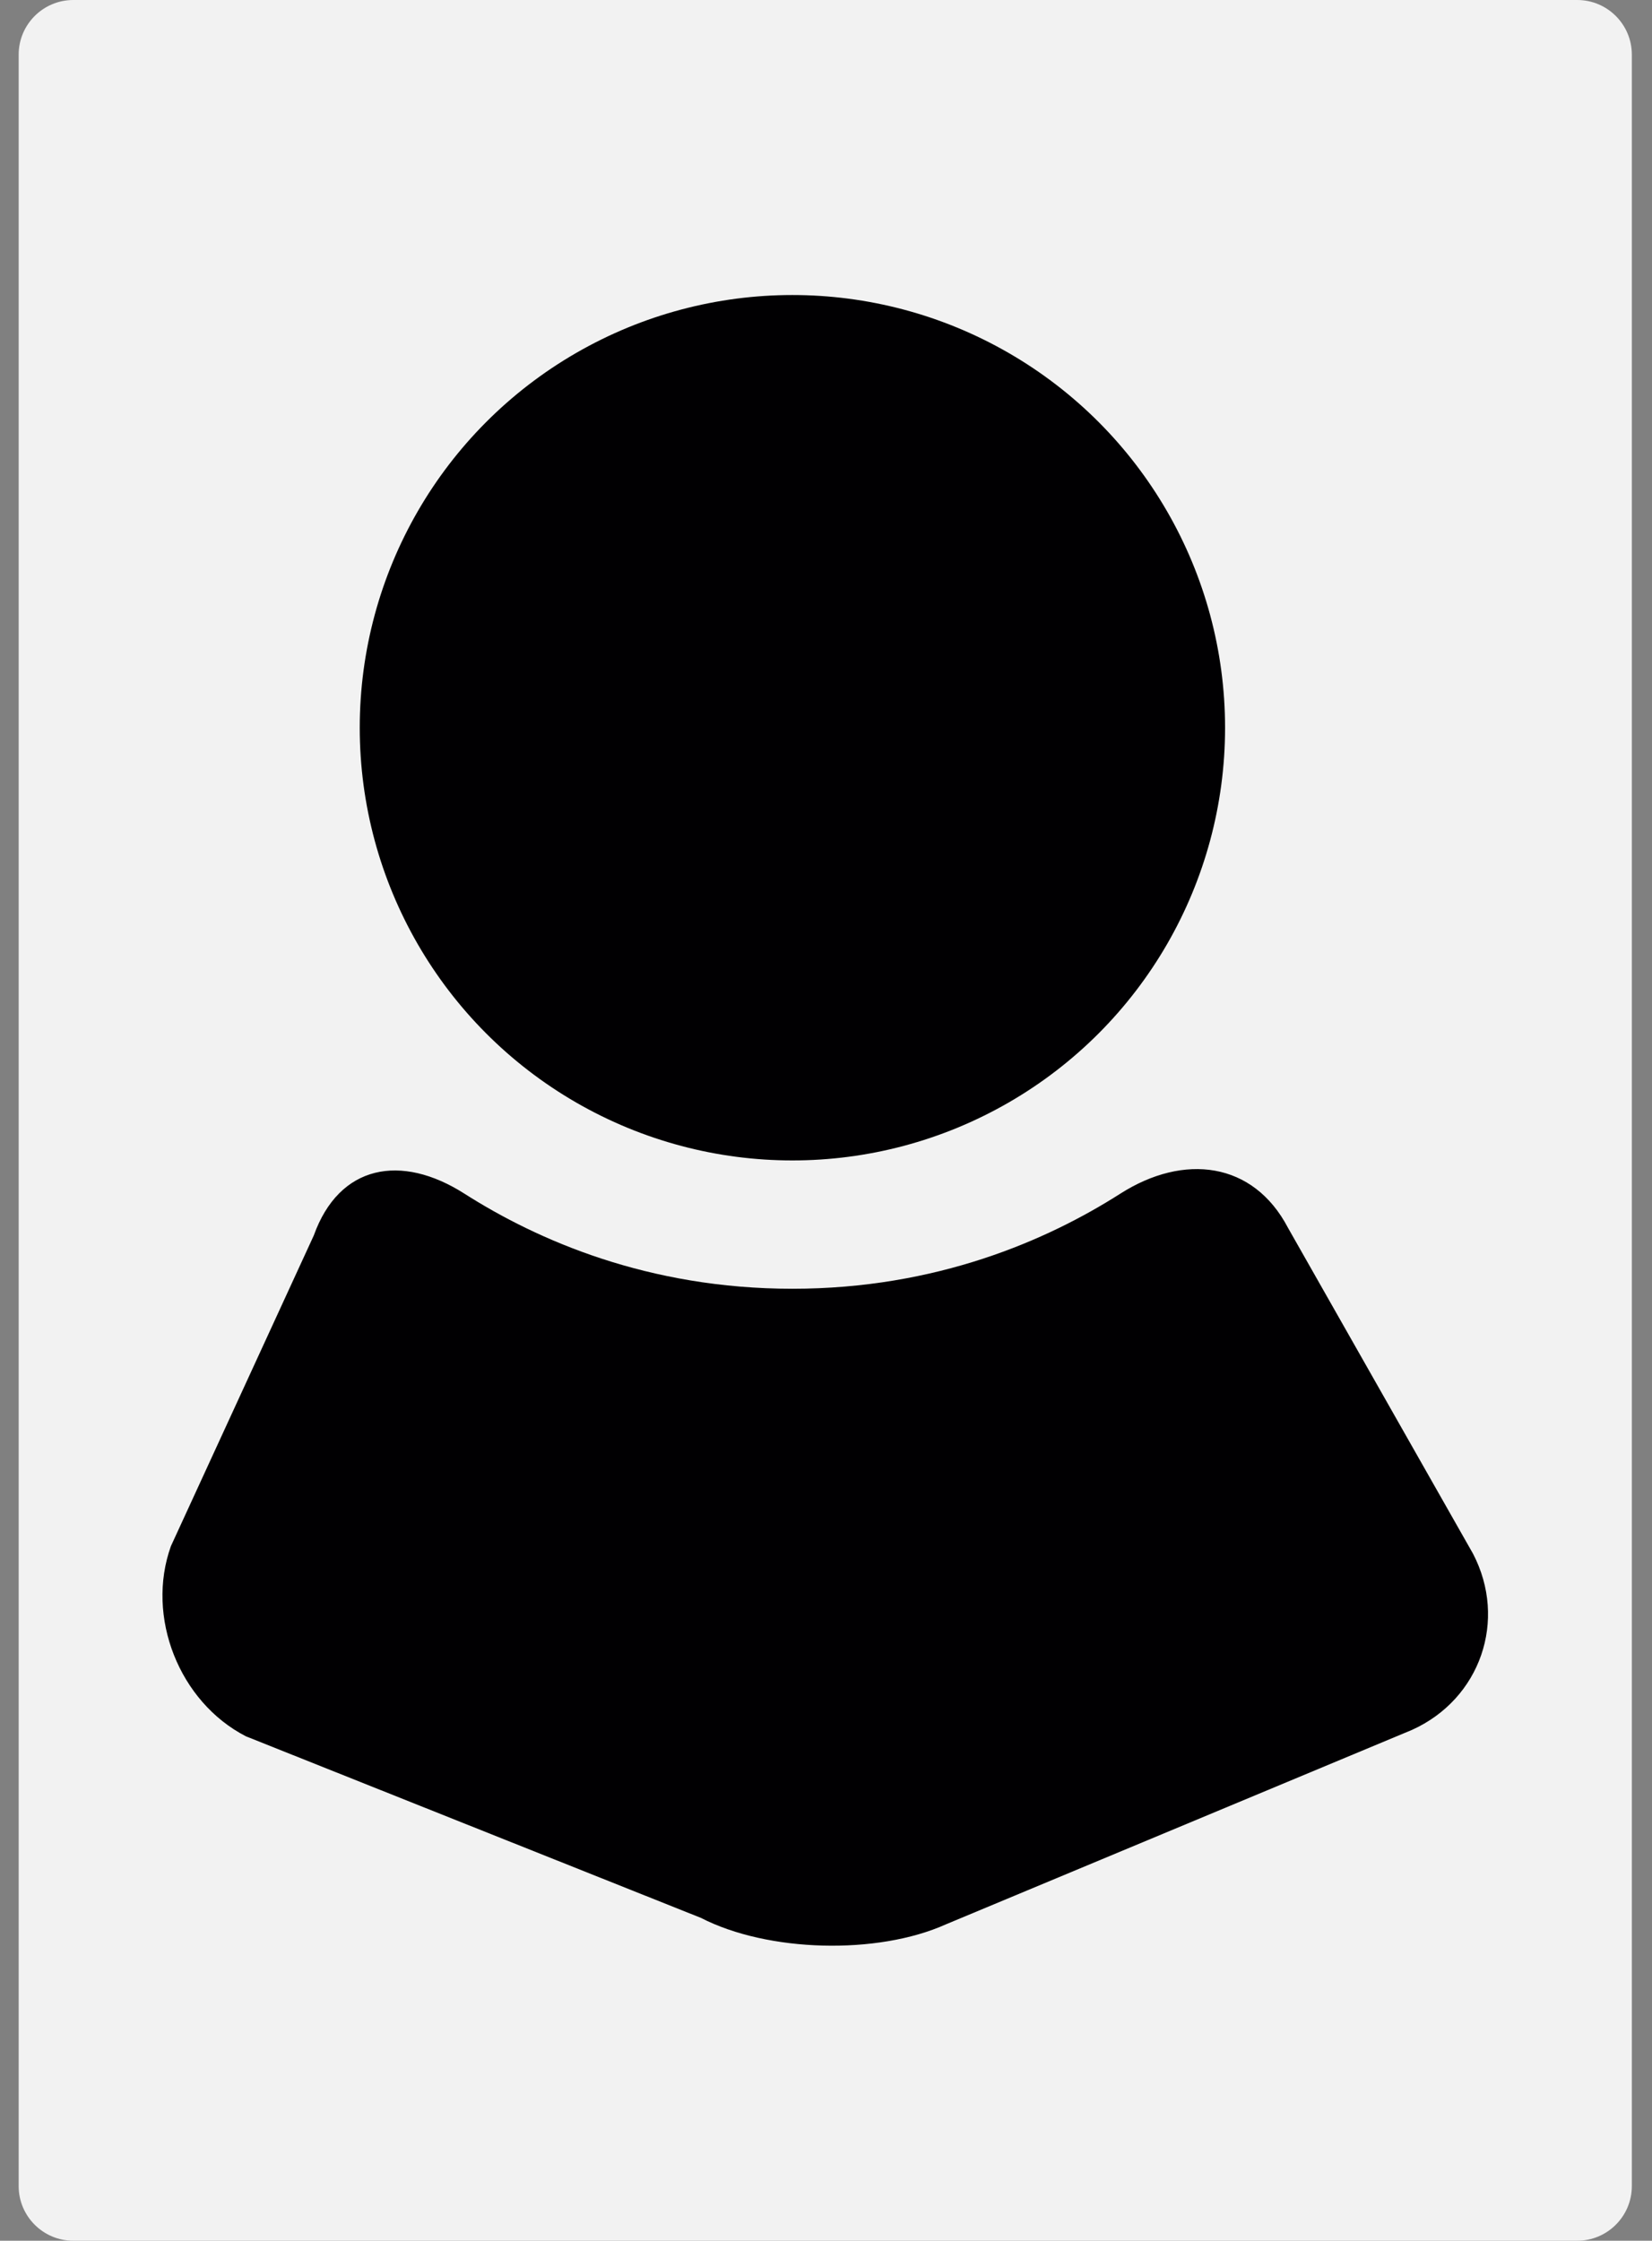
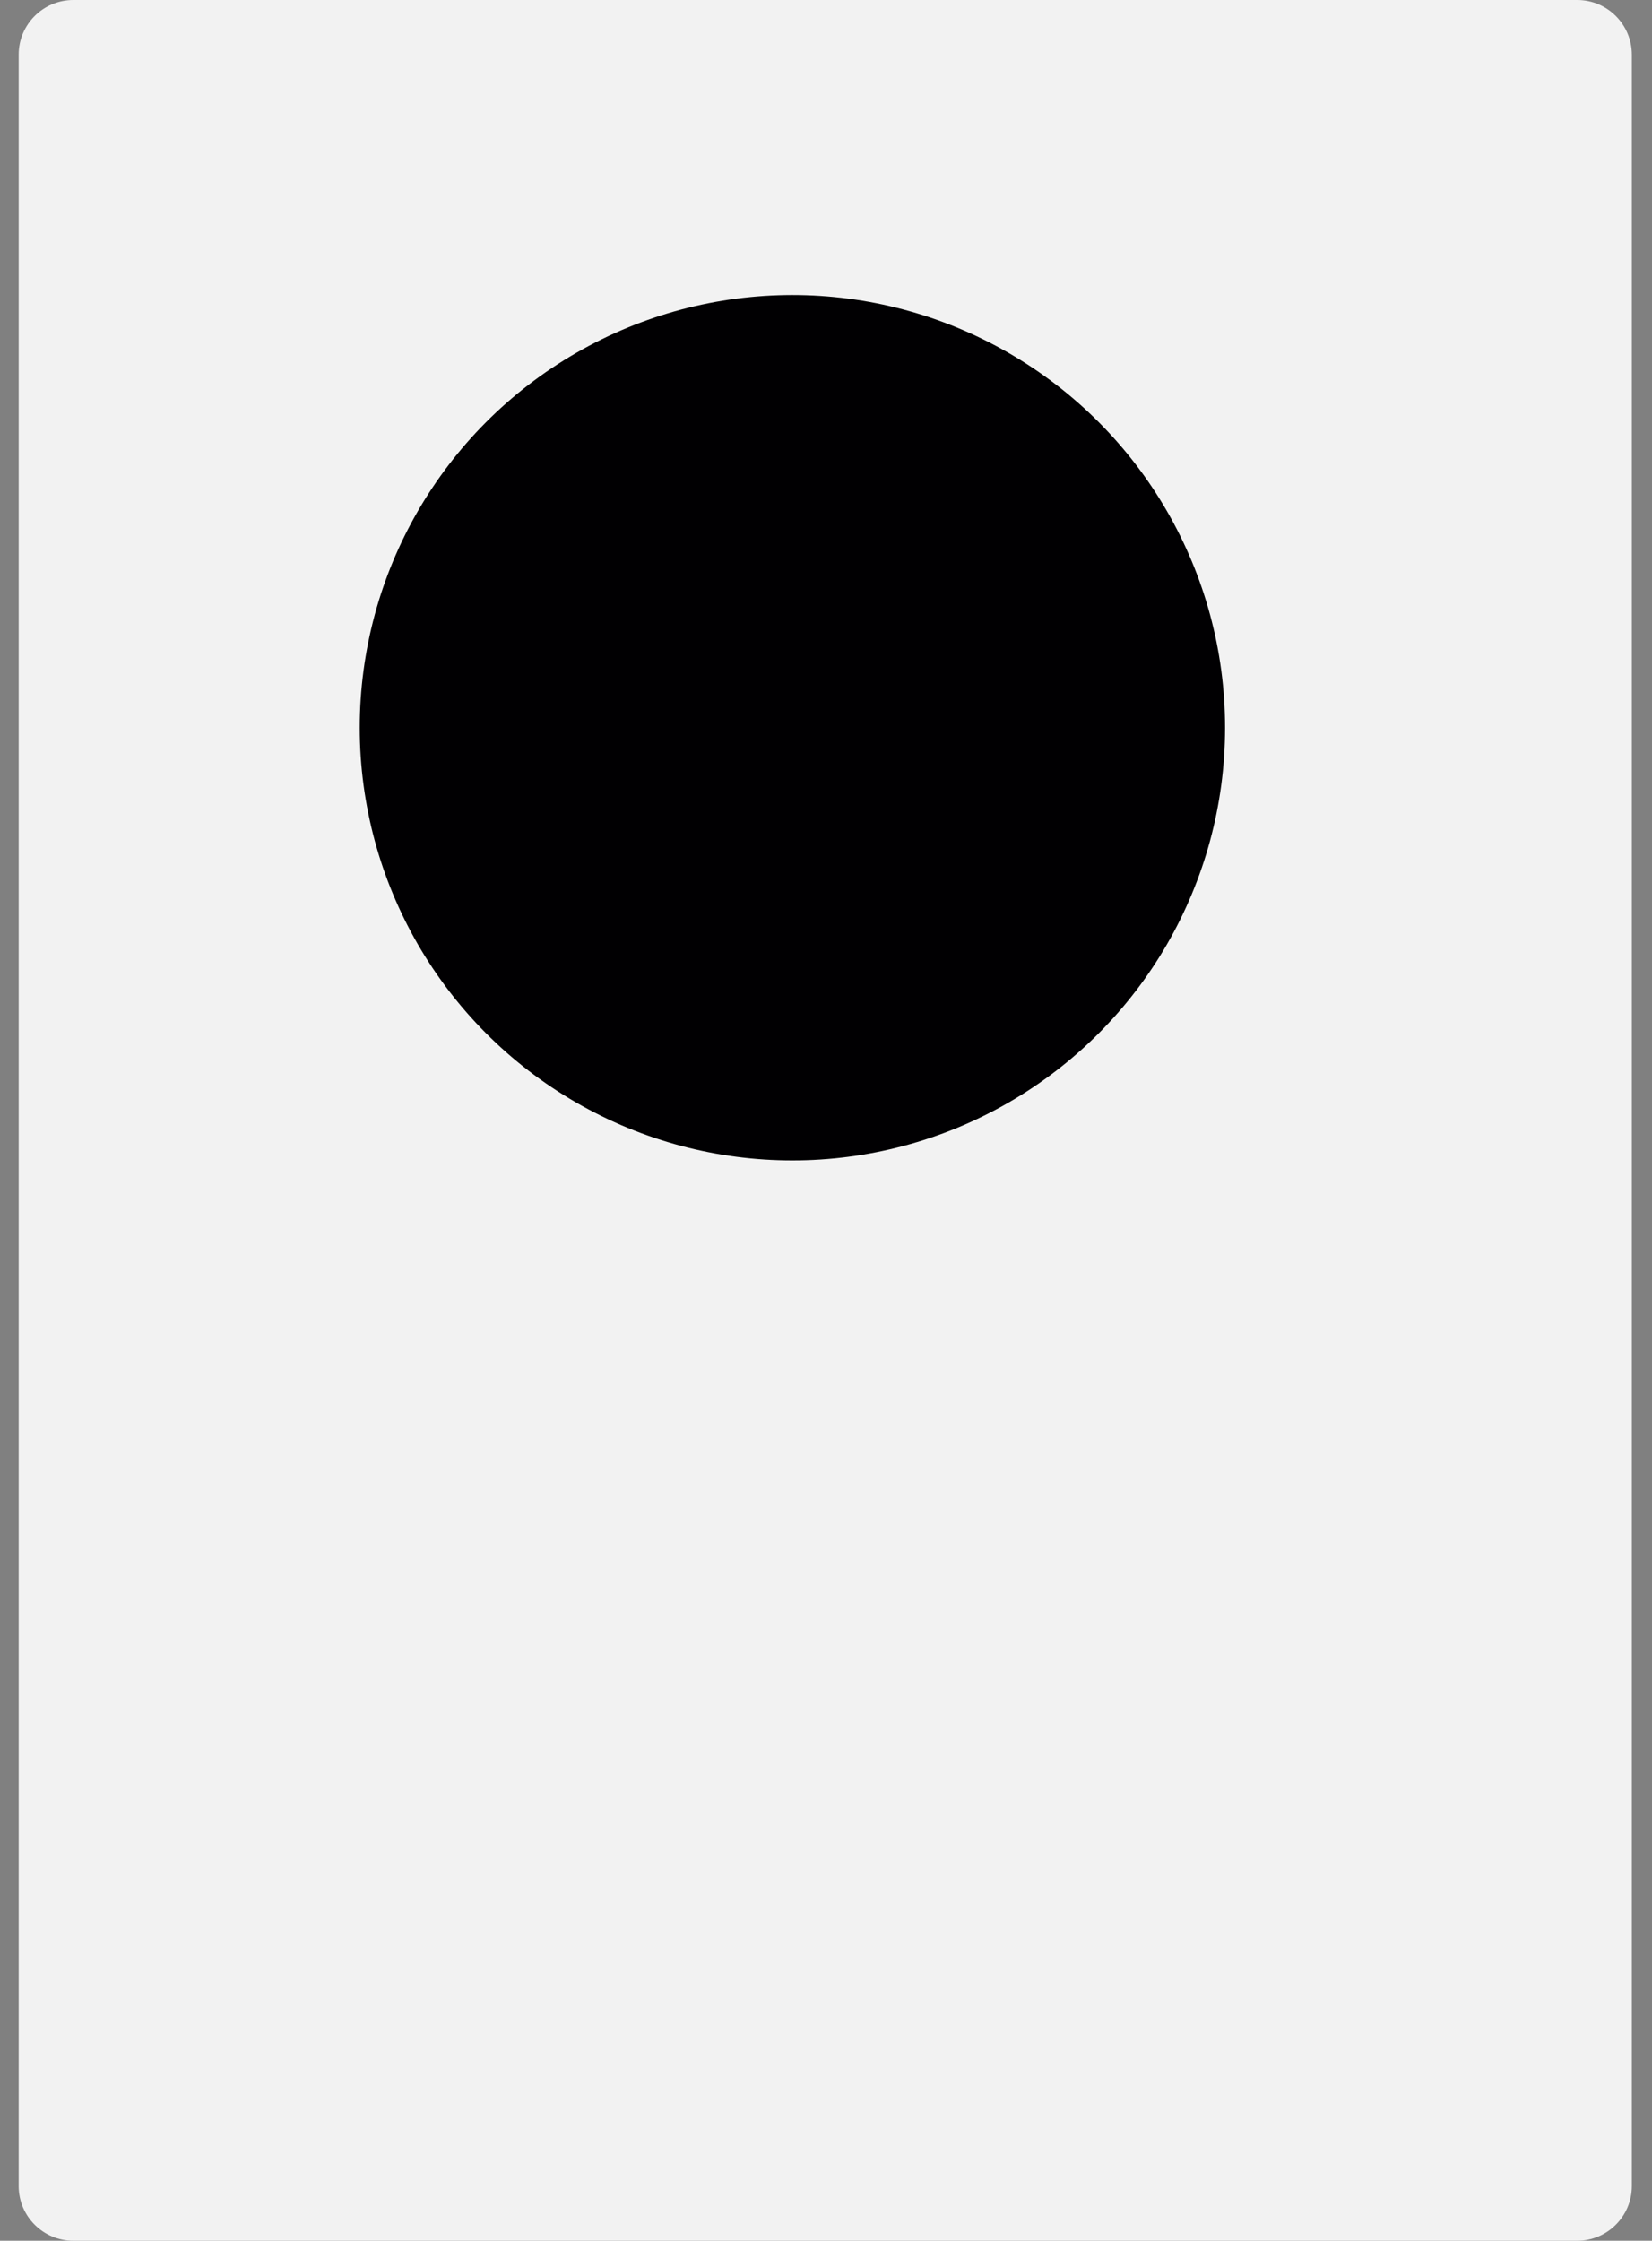
<svg xmlns="http://www.w3.org/2000/svg" width="100%" height="100%" viewBox="0 0 553 750" version="1.1" xml:space="preserve" style="fill-rule:evenodd;clip-rule:evenodd;stroke-linejoin:round;stroke-miterlimit:2;">
  <rect x="0" y="0" width="553" height="750" fill="#808080" stroke="none" />
  <path d="M546.25,18.286c0,-10.092 -8.194,-18.286 -18.286,-18.286l-503.428,0c-10.092,0 -18.286,8.194 -18.286,18.286l0,713.428c0,10.092 8.194,18.286 18.286,18.286l503.428,0c10.092,0 18.286,-8.194 18.286,-18.286l0,-713.428Z" style="fill:#f2f2f2;" />
  <g>
    <circle cx="265.254" cy="243.582" r="144.832" style="fill:#010002;" />
-     <path d="M105.047,413.507l-47.832,103.996c-8.491,23.661 2.753,52.158 25.107,63.664l152.341,60.784c22.352,11.506 59.067,12.463 81.998,2.141l155.972,-65.064c22.92,-10.321 32.07,-36.748 20.428,-59.03l-61.889,-108.994c-11.642,-22.272 -34.927,-25.004 -56.129,-11.483c-24.548,15.659 -61.592,31.842 -109.791,31.842c-48.198,0 -85.242,-16.183 -109.79,-31.832c-21.201,-13.521 -41.926,-9.685 -50.415,13.976Z" style="fill:#010002;fill-rule:nonzero;" />
  </g>
</svg>